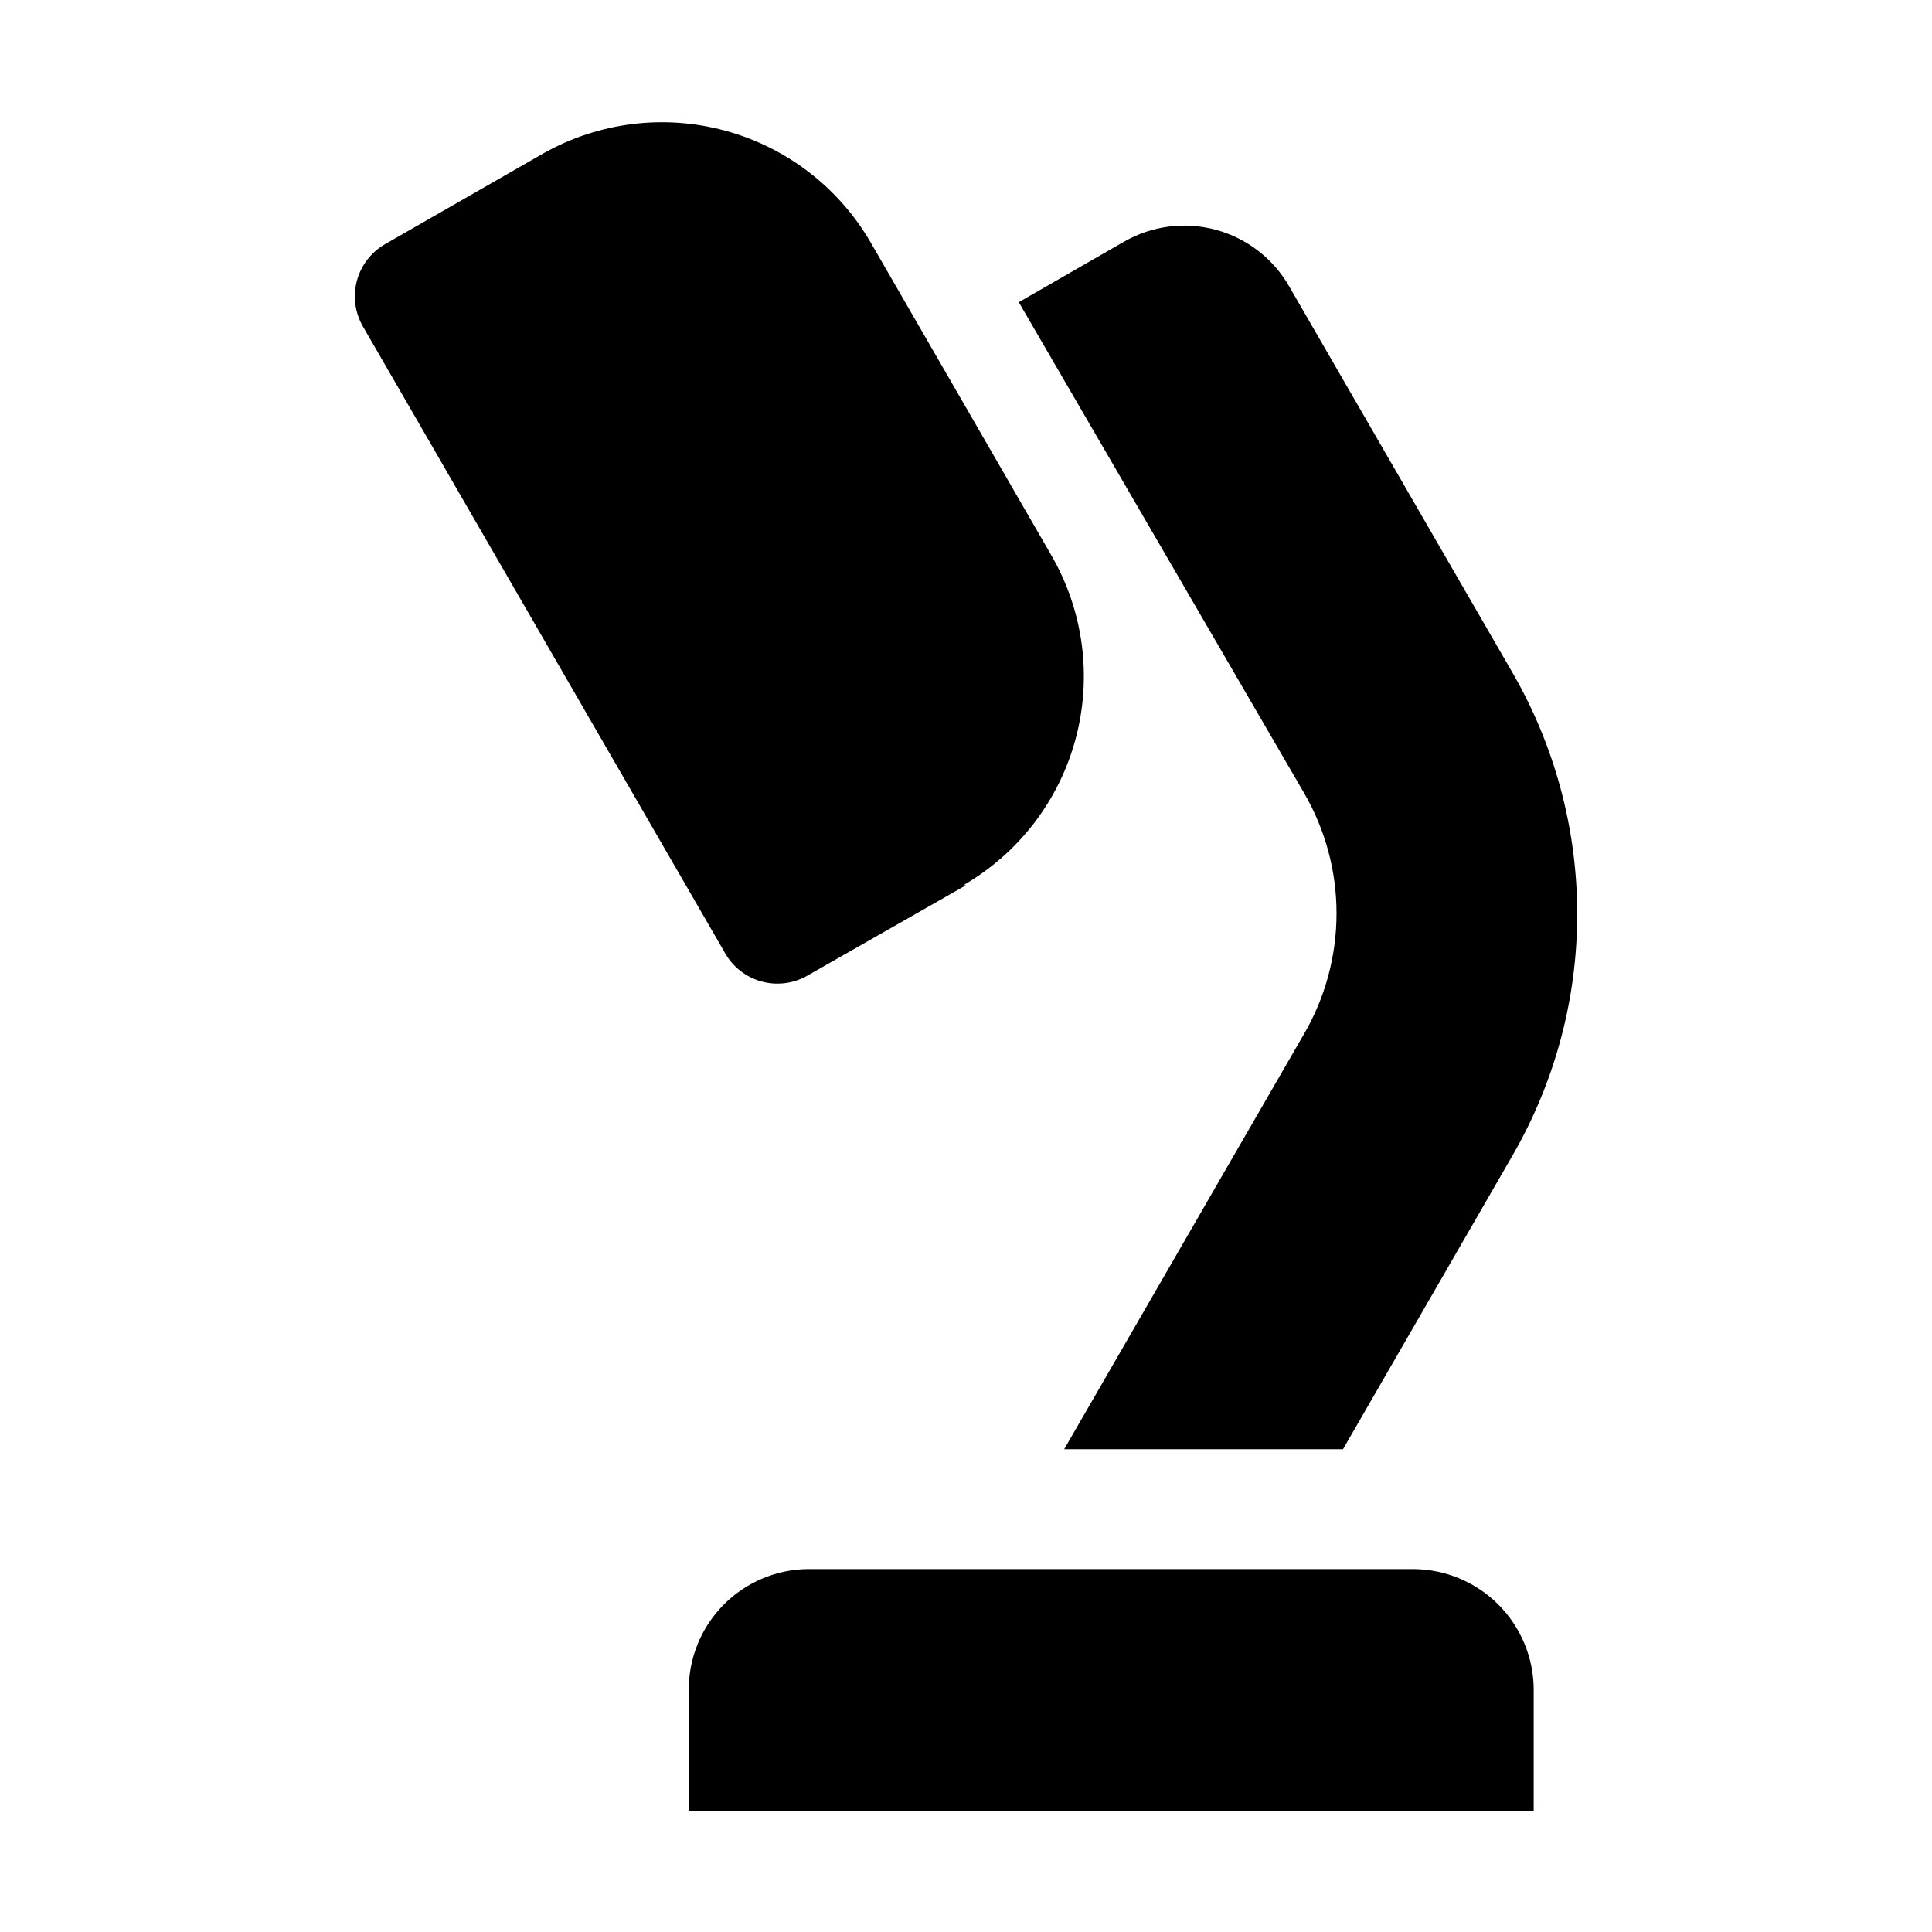
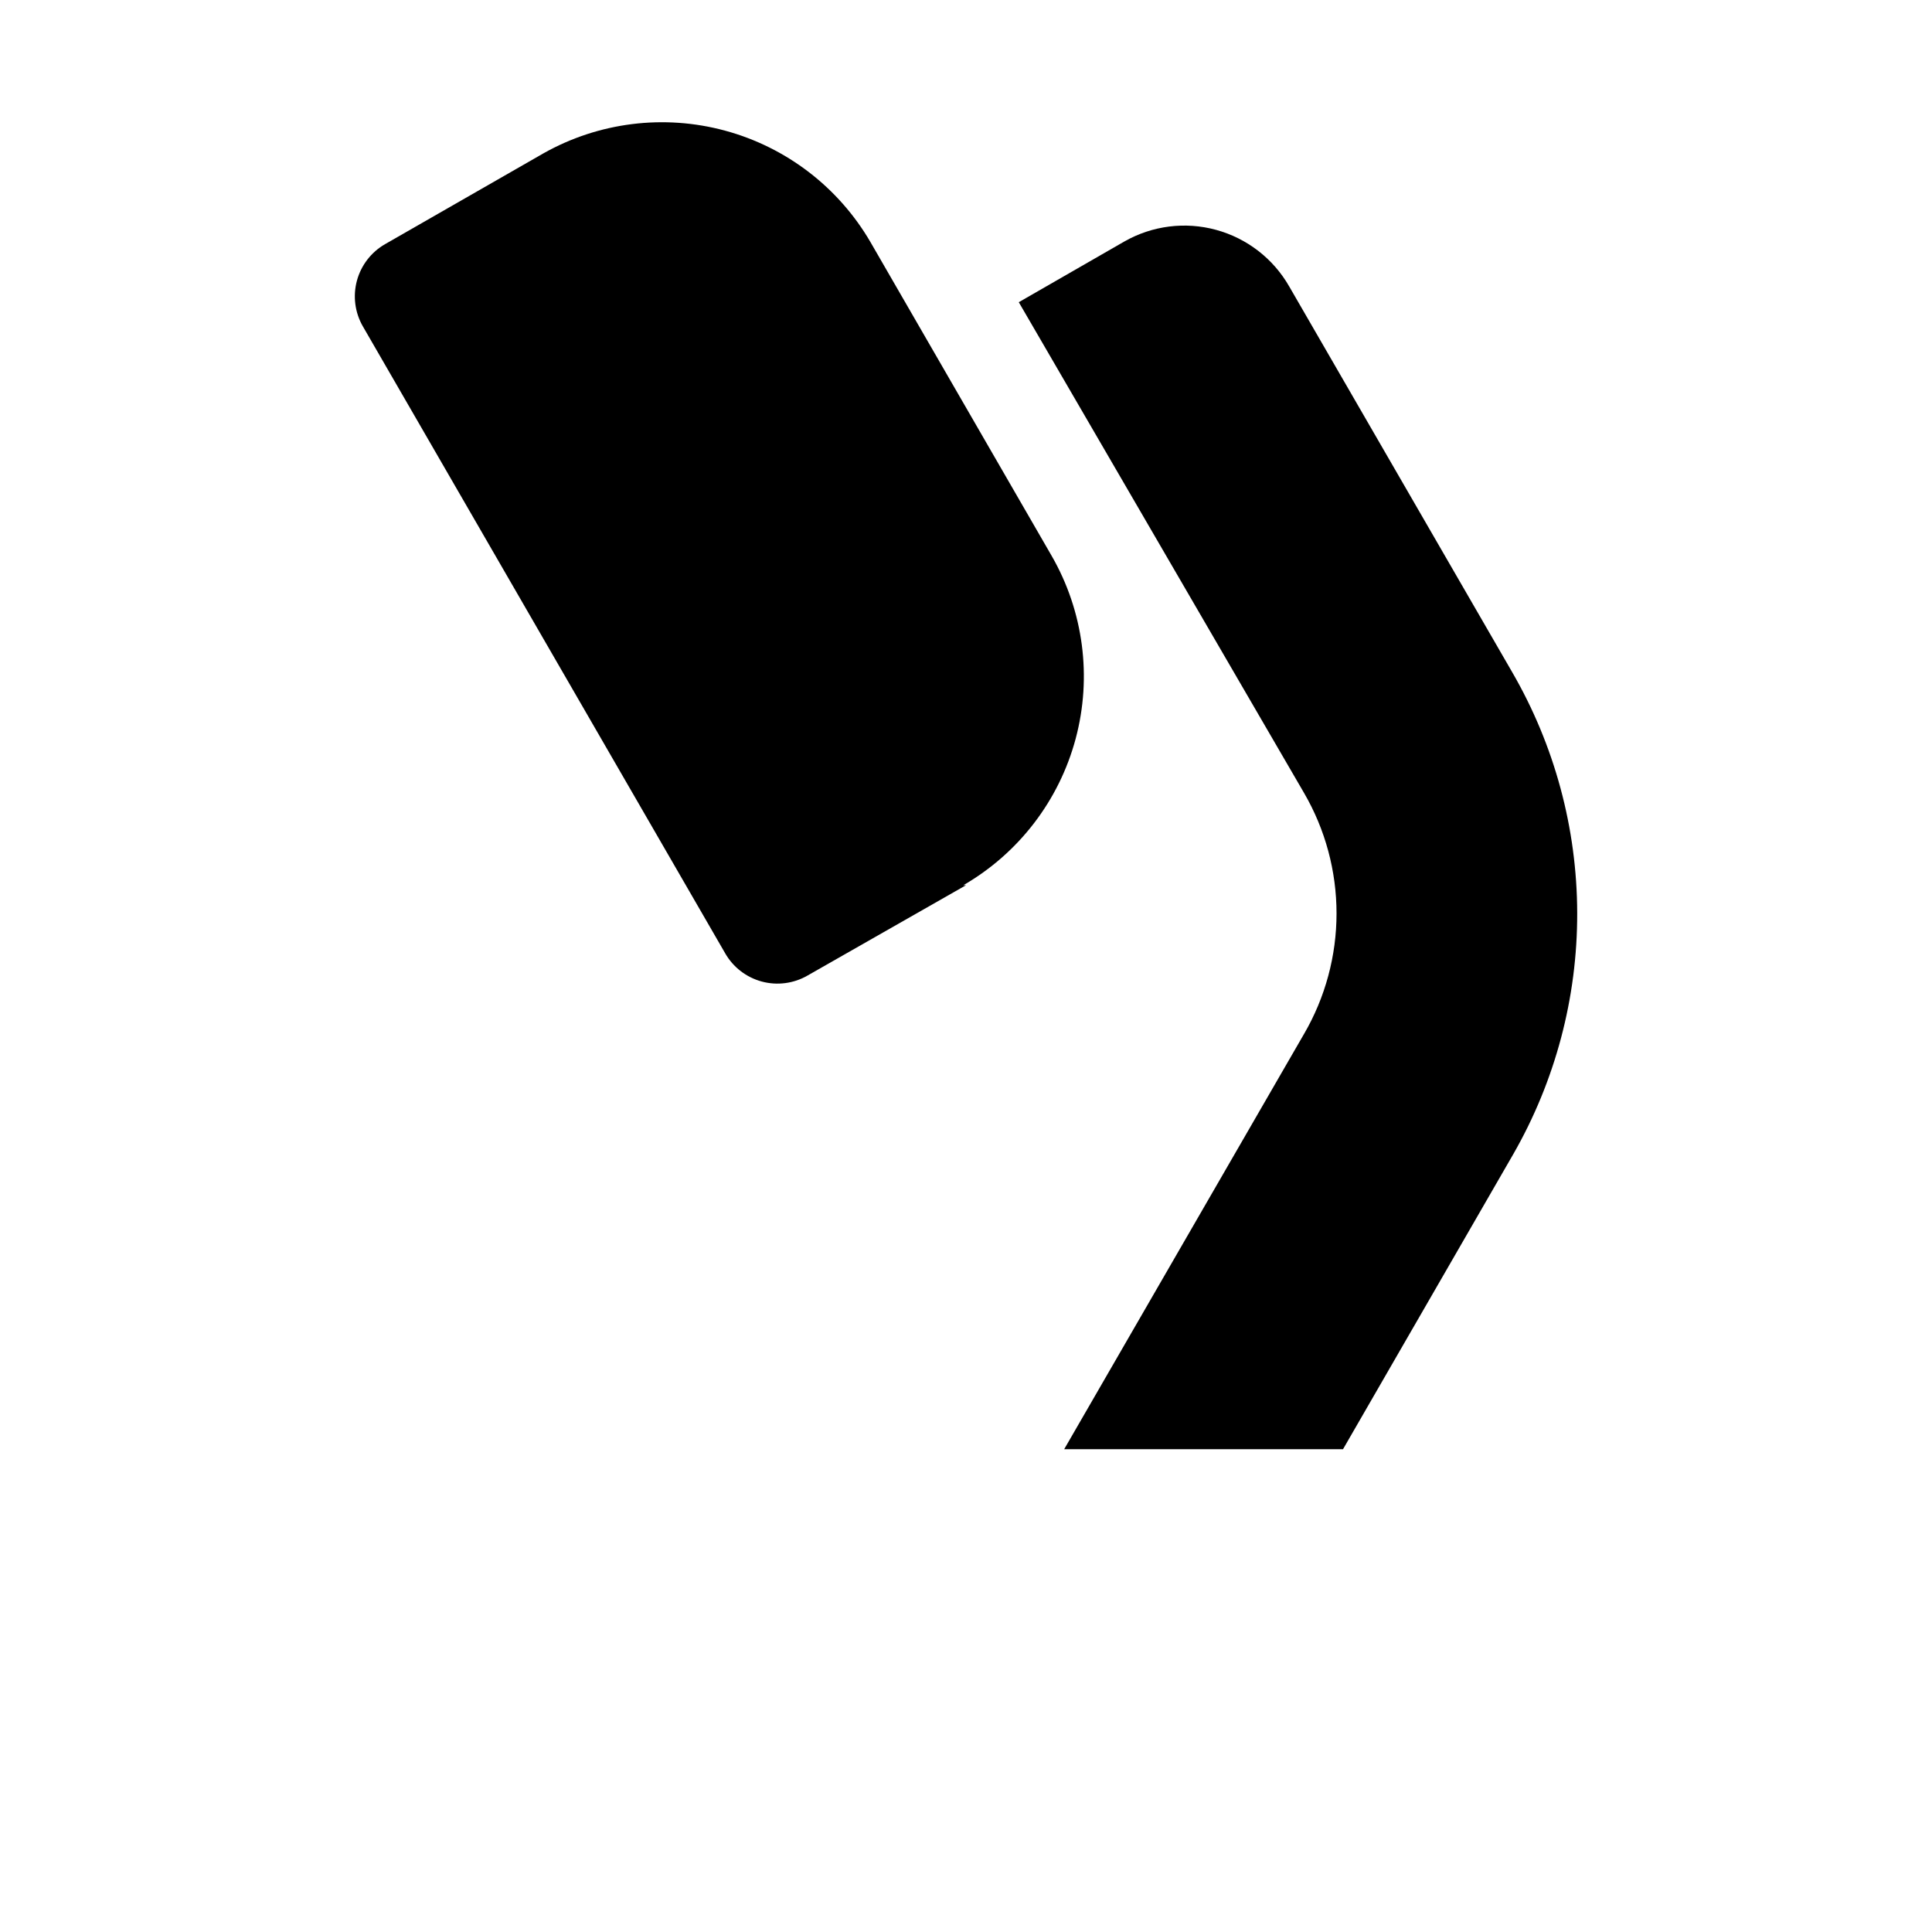
<svg xmlns="http://www.w3.org/2000/svg" fill="#000000" width="800px" height="800px" version="1.1" viewBox="144 144 512 512">
  <g fill-rule="evenodd">
    <path d="m544.98 449.96-45.062 78.09h-73.895l63.535-110h0.004c5.652-9.707 8.633-20.742 8.633-31.977s-2.981-22.27-8.633-31.977l-75.574-130.01 27.988-16.094h0.004c7.367-4.199 16.105-5.309 24.289-3.078 8.184 2.231 15.152 7.613 19.371 14.973l59.059 102.16c11.27 19.422 17.227 41.465 17.277 63.918s-5.812 44.523-16.996 63.996z" />
-     <path d="m550.44 591.73v32.188h-223.91v-32.188c0-8.391 3.301-16.445 9.195-22.414 5.894-5.973 13.902-9.383 22.293-9.496h160.52c8.449 0.039 16.543 3.41 22.52 9.387 5.977 5.977 9.352 14.07 9.387 22.523z" />
    <path d="m399.3 378.59c14.676-8.488 25.379-22.453 29.762-38.824 4.379-16.375 2.082-33.82-6.387-48.504l-48.004-83.125c-8.461-14.512-22.289-25.109-38.496-29.508s-33.496-2.246-48.133 5.996l-41.98 24.07c-3.684 2.109-6.371 5.598-7.477 9.695-1.102 4.098-0.527 8.465 1.598 12.137l96.004 166.12c2.109 3.68 5.598 6.371 9.695 7.473 4.094 1.102 8.465 0.527 12.137-1.598l41.984-23.93z" />
  </g>
</svg>